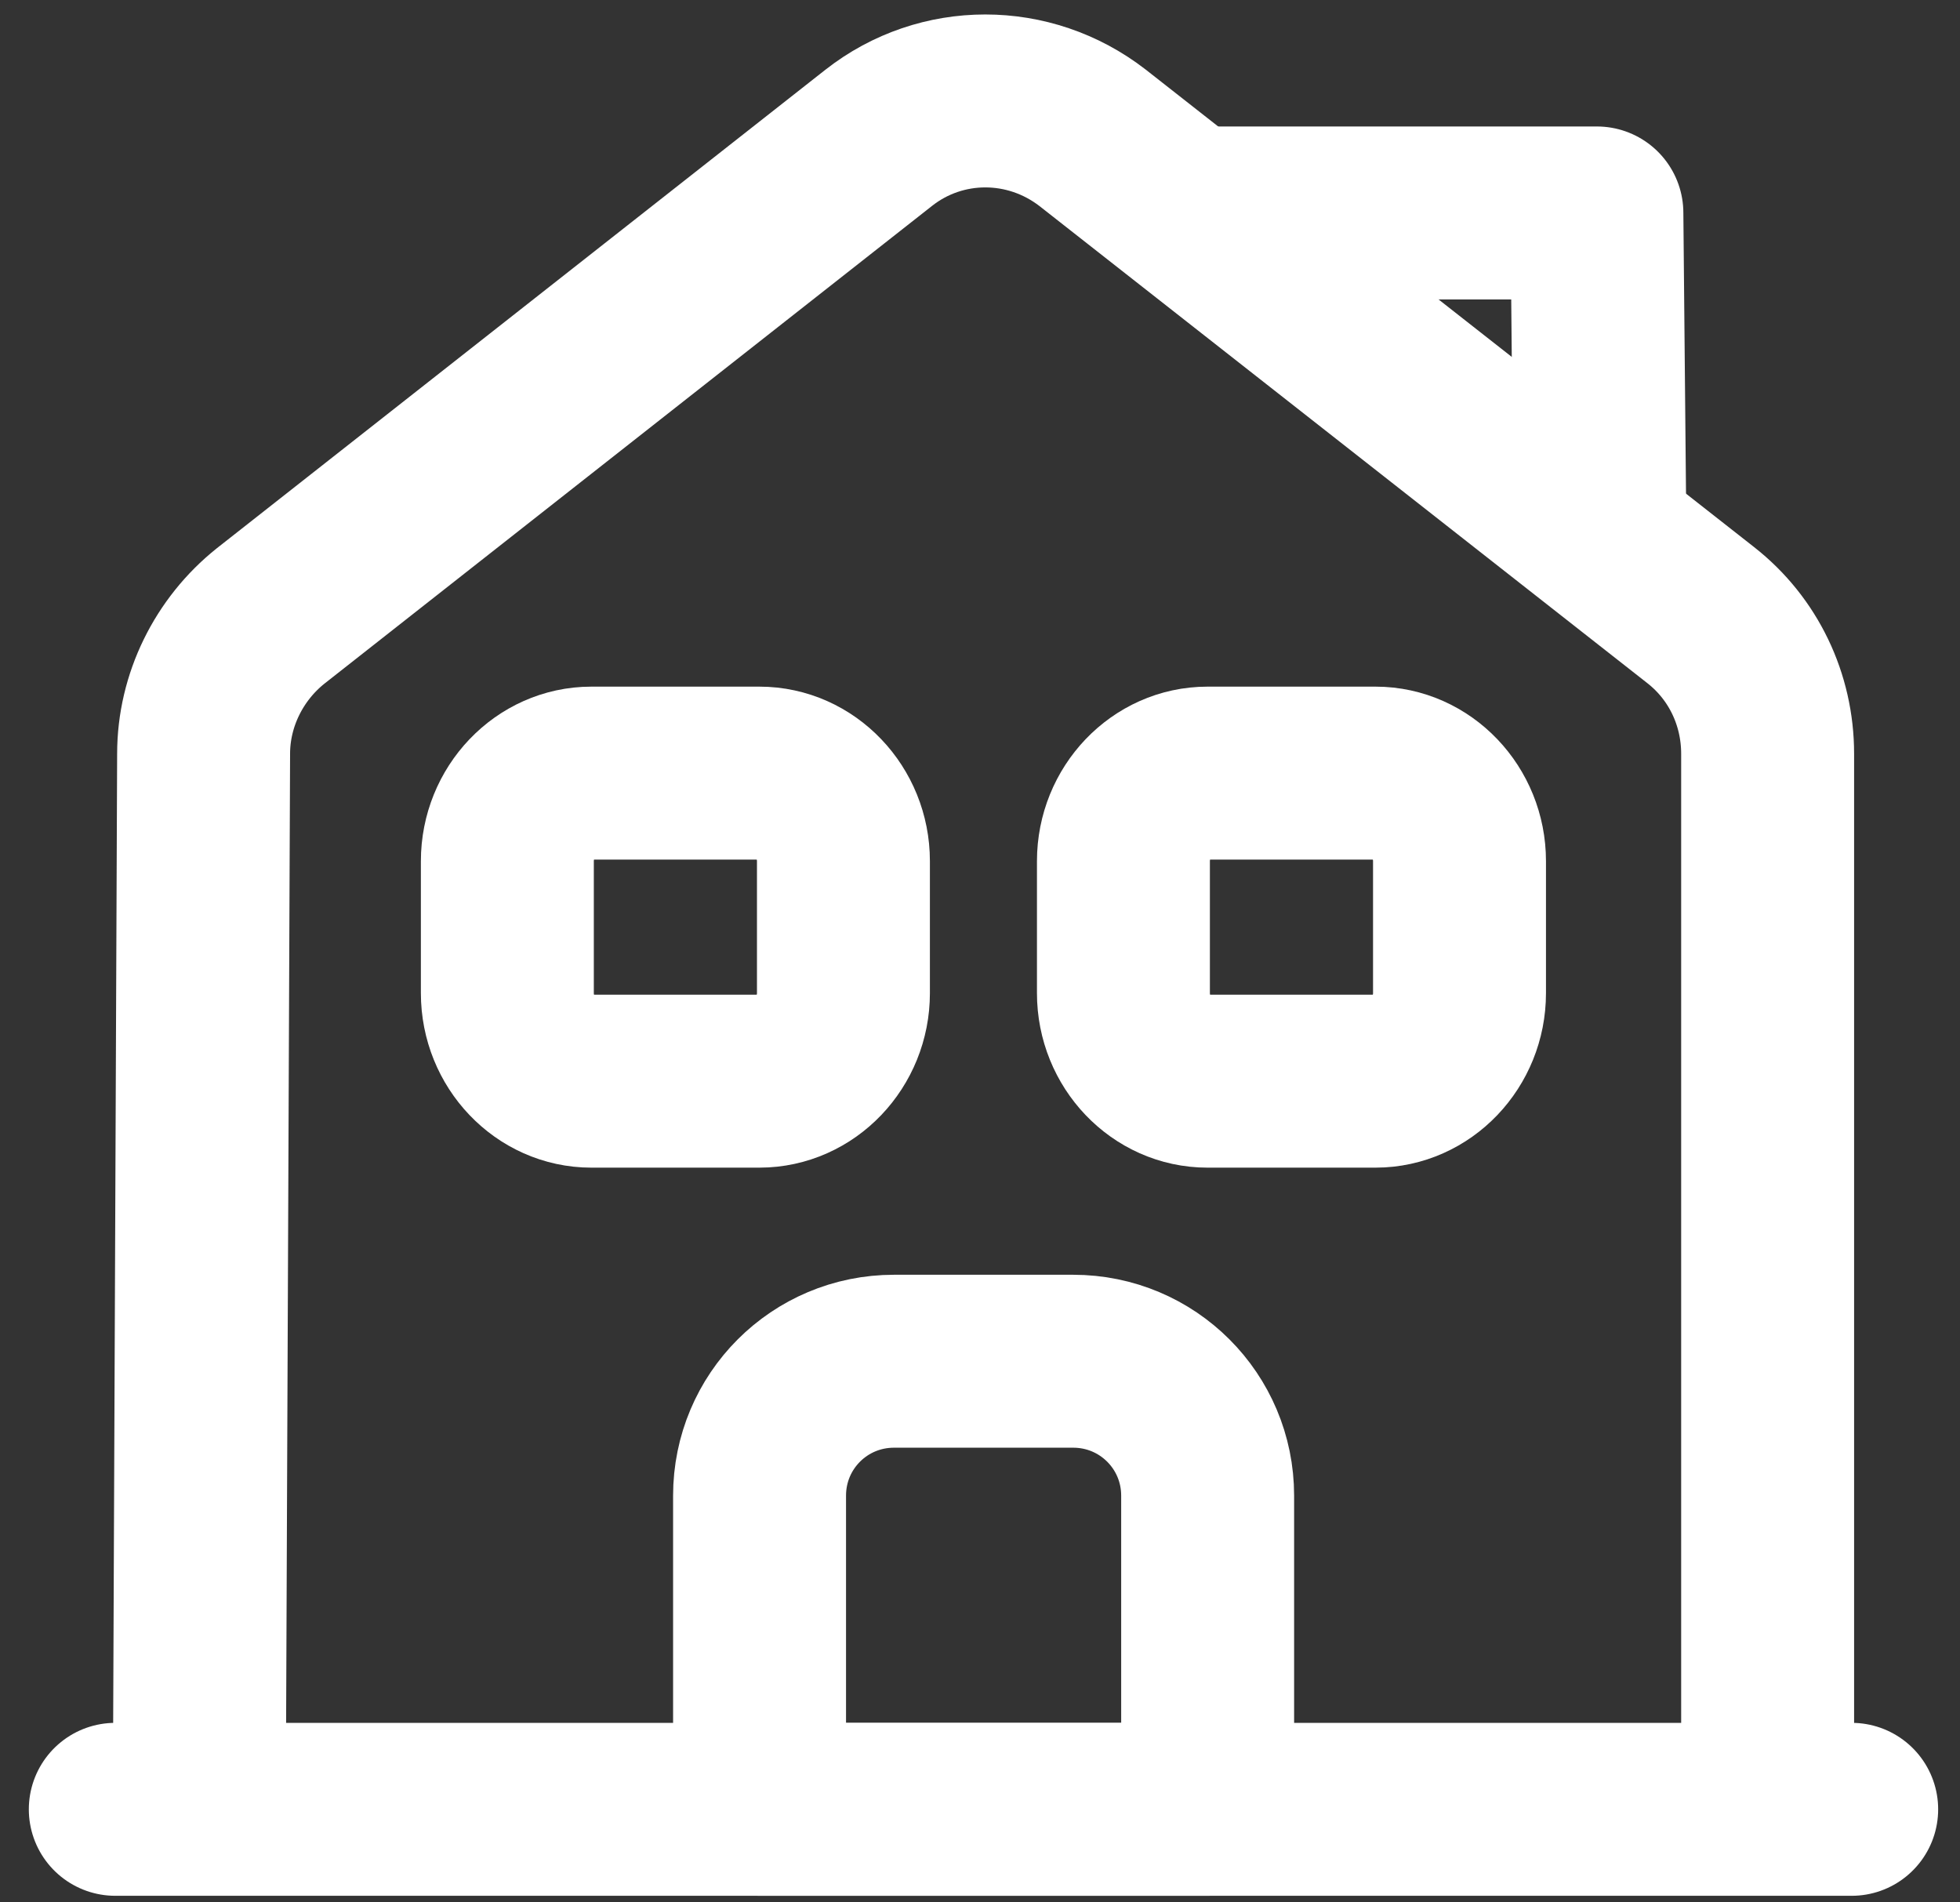
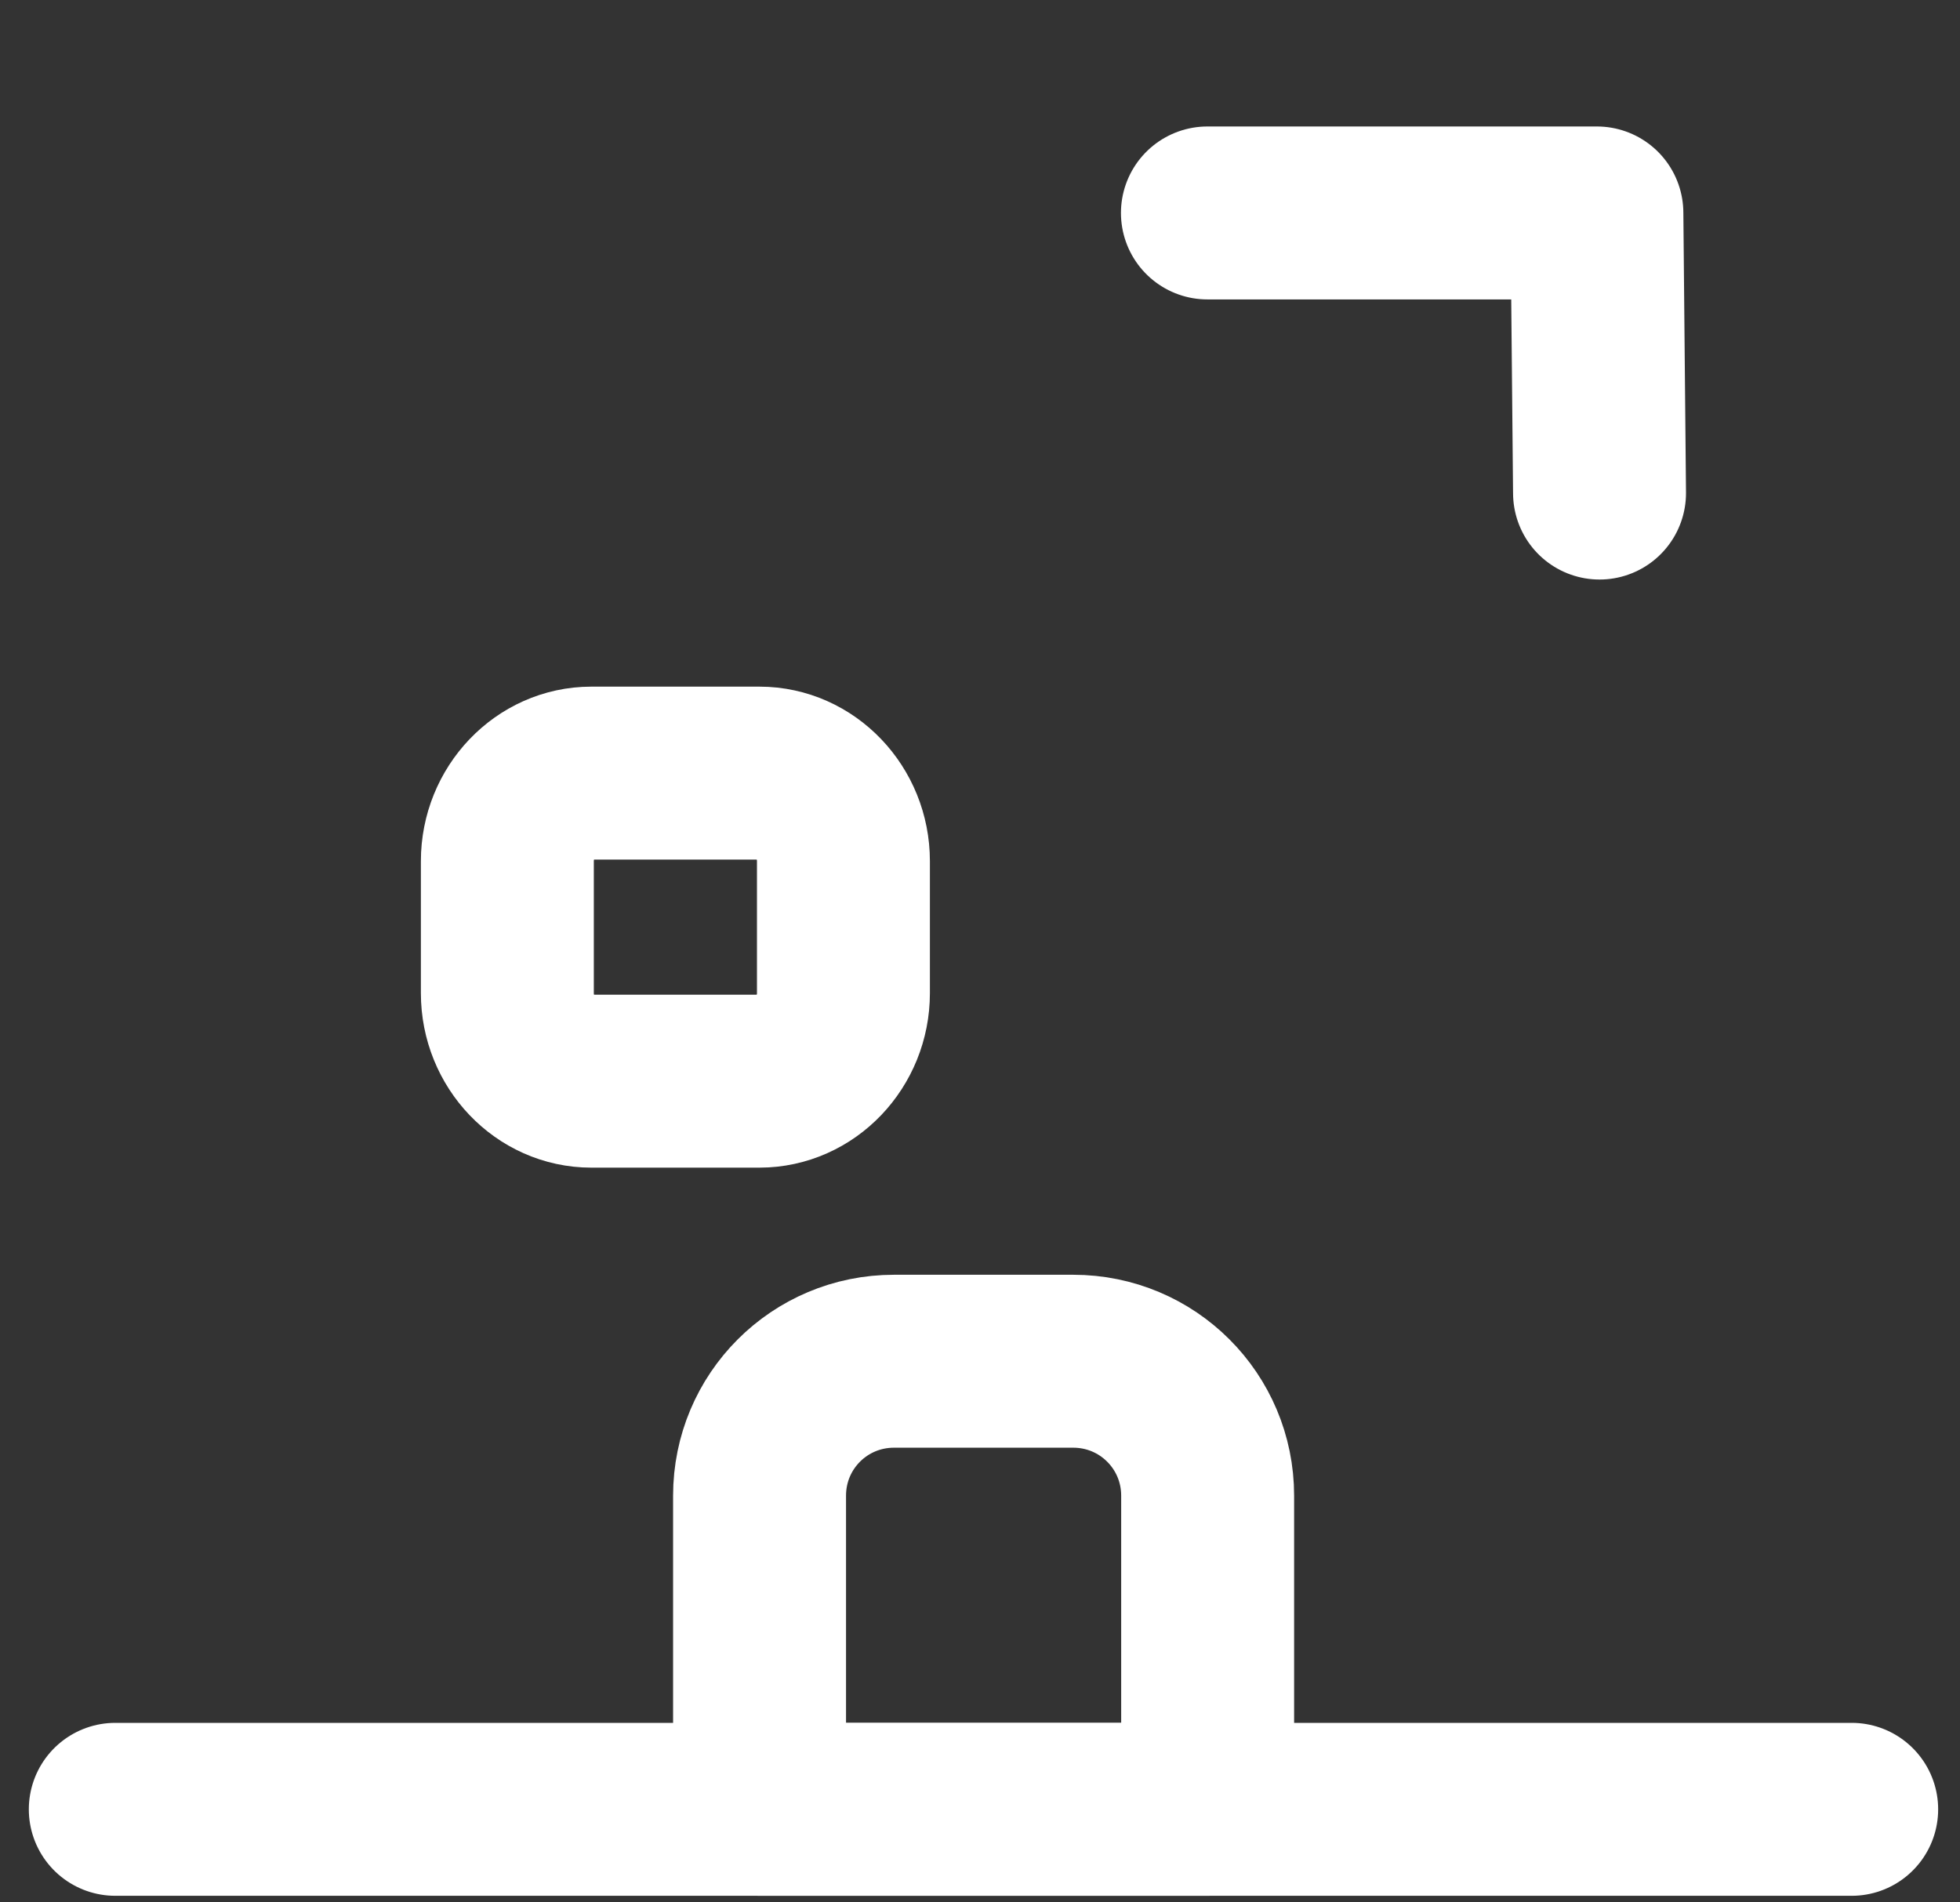
<svg xmlns="http://www.w3.org/2000/svg" width="34" height="33" viewBox="0 0 34 33" fill="none">
  <rect x="0" y="0" width="34" height="33" fill="#333333" stroke="none" />
  <path d="M2 31.386H32.121" stroke="white" stroke-width="3" stroke-miterlimit="10" stroke-linecap="round" stroke-linejoin="round" />
-   <path d="M3.457 31.386L3.532 13.075C3.532 12.147 3.97 11.264 4.693 10.686L15.244 2.39C16.329 1.538 17.851 1.538 18.952 2.39L29.503 10.671C30.241 11.249 30.663 12.132 30.663 13.075V31.386" stroke="white" stroke-width="3" stroke-miterlimit="10" stroke-linejoin="round" />
  <path d="M18.617 23.613H15.508C14.217 23.613 13.176 24.654 13.176 25.945V31.386H20.949V25.945C20.949 24.654 19.907 23.613 18.617 23.613Z" stroke="white" stroke-width="3" stroke-miterlimit="10" stroke-linejoin="round" />
  <path d="M13.173 18.755H10.258C9.457 18.755 8.801 18.068 8.801 17.228V14.938C8.801 14.098 9.457 13.411 10.258 13.411H13.173C13.975 13.411 14.631 14.098 14.631 14.938V17.228C14.631 18.068 13.975 18.755 13.173 18.755Z" stroke="white" stroke-width="3" stroke-miterlimit="10" stroke-linejoin="round" />
-   <path d="M23.861 18.755H20.946C20.144 18.755 19.488 18.068 19.488 17.228V14.938C19.488 14.098 20.144 13.411 20.946 13.411H23.861C24.662 13.411 25.318 14.098 25.318 14.938V17.228C25.318 18.068 24.662 18.755 23.861 18.755Z" stroke="white" stroke-width="3" stroke-miterlimit="10" stroke-linejoin="round" />
  <path d="M27.747 8.553L27.701 3.694H20.945" stroke="white" stroke-width="3" stroke-miterlimit="10" stroke-linecap="round" stroke-linejoin="round" />
</svg>